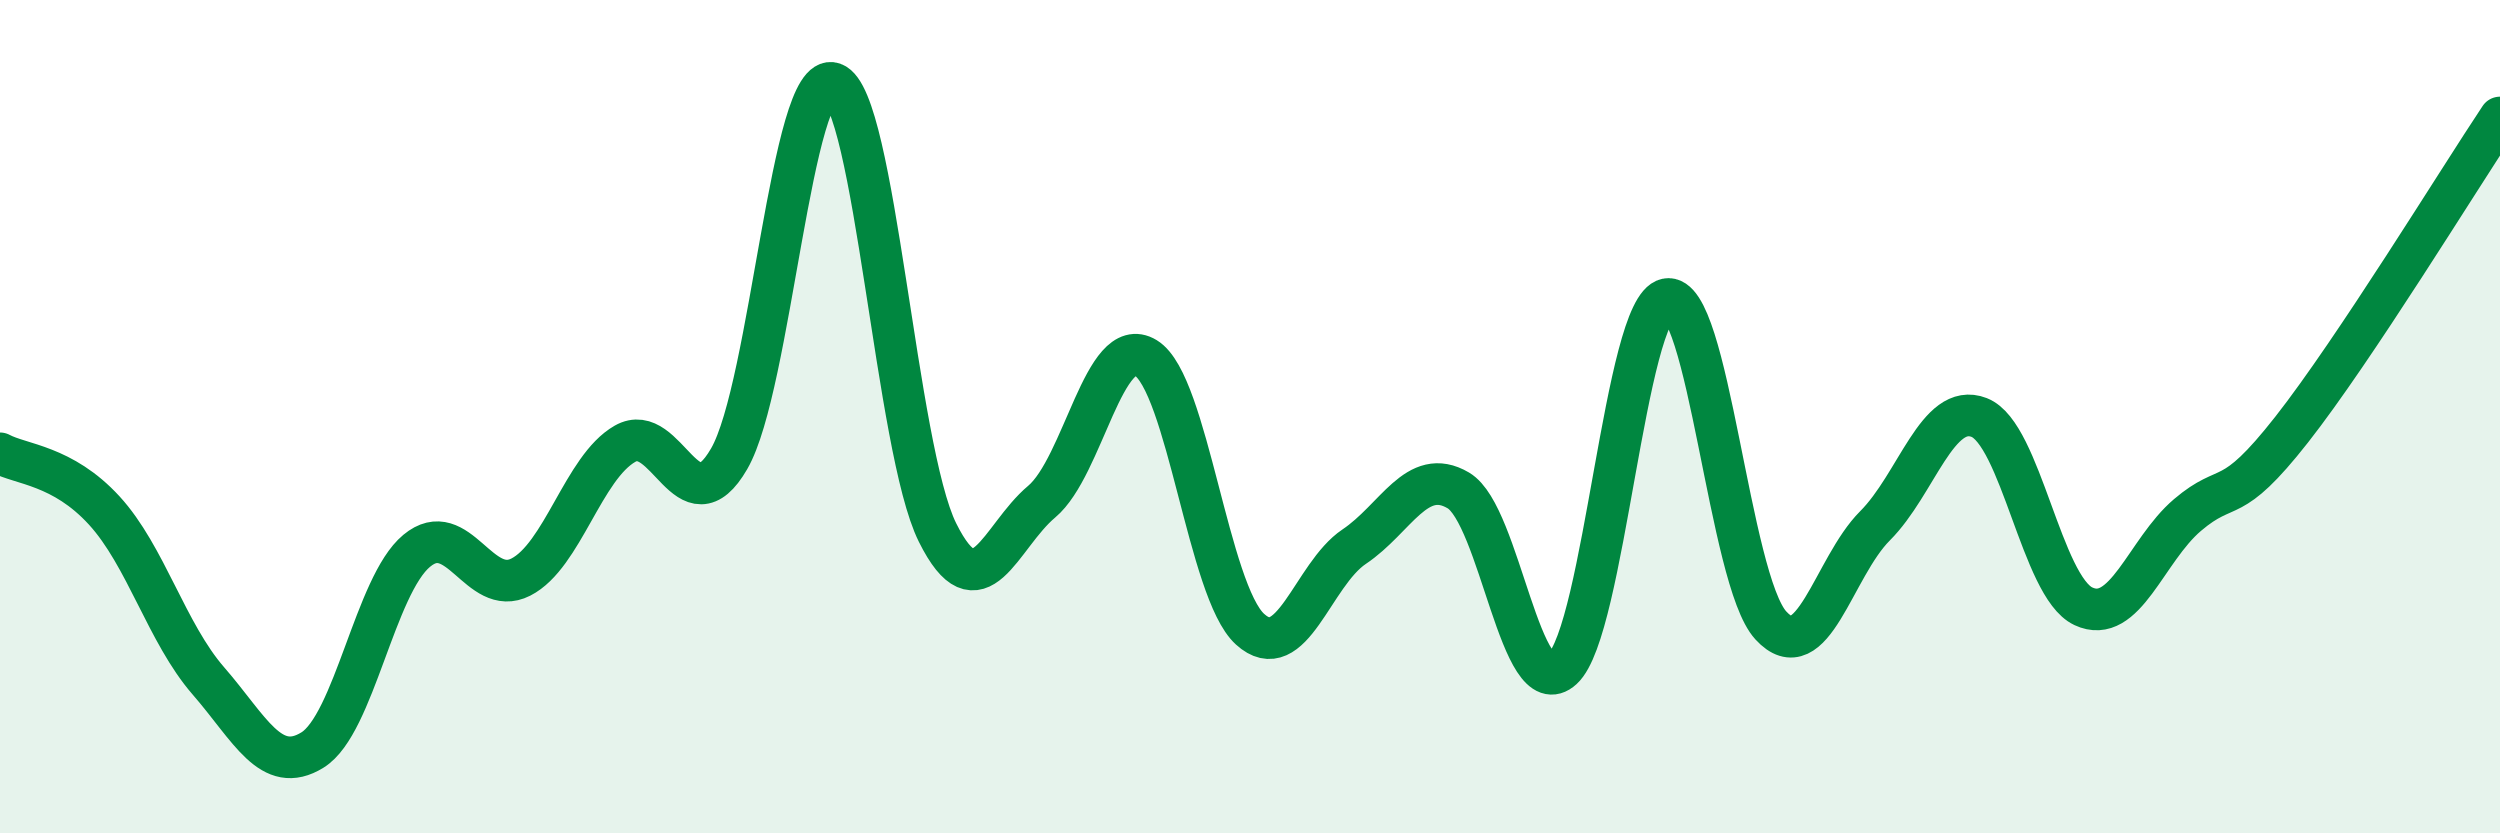
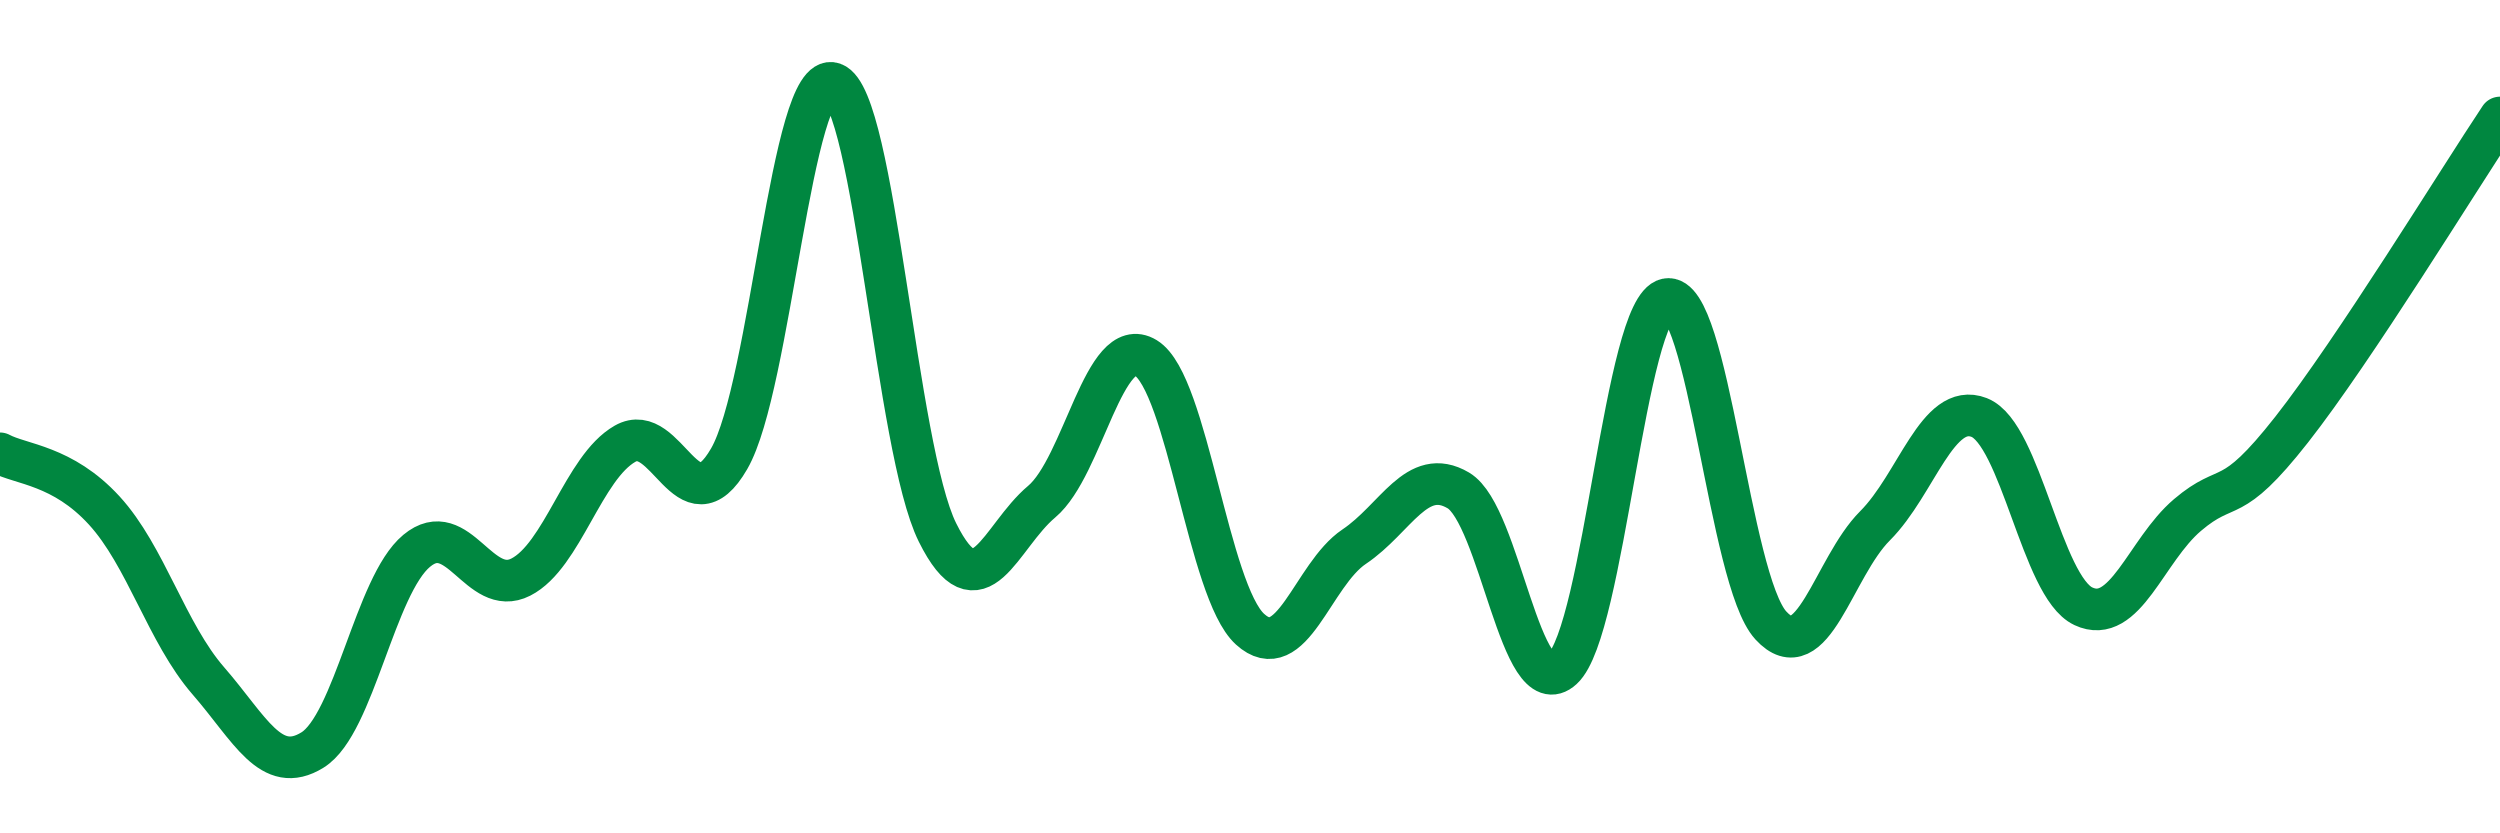
<svg xmlns="http://www.w3.org/2000/svg" width="60" height="20" viewBox="0 0 60 20">
-   <path d="M 0,10.88 C 0.5,11.15 1.5,11.16 2.5,12.25 C 3.5,13.34 4,15.19 5,16.34 C 6,17.49 6.5,18.62 7.5,18 C 8.5,17.38 9,14.05 10,13.22 C 11,12.39 11.5,14.36 12.5,13.85 C 13.5,13.34 14,11.22 15,10.65 C 16,10.08 16.5,12.74 17.5,11.01 C 18.5,9.28 19,1.65 20,2 C 21,2.35 21.5,10.77 22.5,12.78 C 23.5,14.79 24,12.88 25,12.04 C 26,11.2 26.5,7.98 27.5,8.59 C 28.5,9.2 29,14.19 30,15.1 C 31,16.01 31.5,13.79 32.5,13.12 C 33.5,12.45 34,11.18 35,11.77 C 36,12.36 36.5,16.97 37.5,16.05 C 38.5,15.13 39,7.39 40,7.18 C 41,6.97 41.5,13.92 42.5,15.01 C 43.5,16.1 44,13.62 45,12.62 C 46,11.62 46.5,9.63 47.5,10.02 C 48.5,10.41 49,14.08 50,14.55 C 51,15.02 51.5,13.21 52.5,12.36 C 53.5,11.51 53.5,12.22 55,10.31 C 56.5,8.4 59,4.32 60,2.82L60 20L0 20Z" fill="#008740" opacity="0.1" stroke-linecap="round" stroke-linejoin="round" />
  <path d="M 0,10.88 C 0.5,11.15 1.5,11.16 2.5,12.25 C 3.5,13.34 4,15.19 5,16.34 C 6,17.49 6.5,18.62 7.5,18 C 8.5,17.38 9,14.05 10,13.22 C 11,12.39 11.5,14.36 12.5,13.85 C 13.5,13.34 14,11.22 15,10.65 C 16,10.08 16.5,12.74 17.5,11.01 C 18.5,9.28 19,1.65 20,2 C 21,2.35 21.5,10.77 22.5,12.78 C 23.5,14.79 24,12.88 25,12.04 C 26,11.2 26.5,7.98 27.5,8.59 C 28.5,9.2 29,14.19 30,15.1 C 31,16.01 31.5,13.79 32.5,13.12 C 33.5,12.45 34,11.18 35,11.77 C 36,12.36 36.5,16.97 37.5,16.05 C 38.5,15.13 39,7.39 40,7.18 C 41,6.97 41.5,13.92 42.5,15.01 C 43.5,16.1 44,13.62 45,12.62 C 46,11.62 46.5,9.63 47.5,10.02 C 48.5,10.41 49,14.08 50,14.55 C 51,15.02 51.5,13.21 52.5,12.36 C 53.5,11.51 53.5,12.22 55,10.31 C 56.5,8.4 59,4.32 60,2.82" stroke="#008740" stroke-width="1" fill="none" stroke-linecap="round" stroke-linejoin="round" />
</svg>